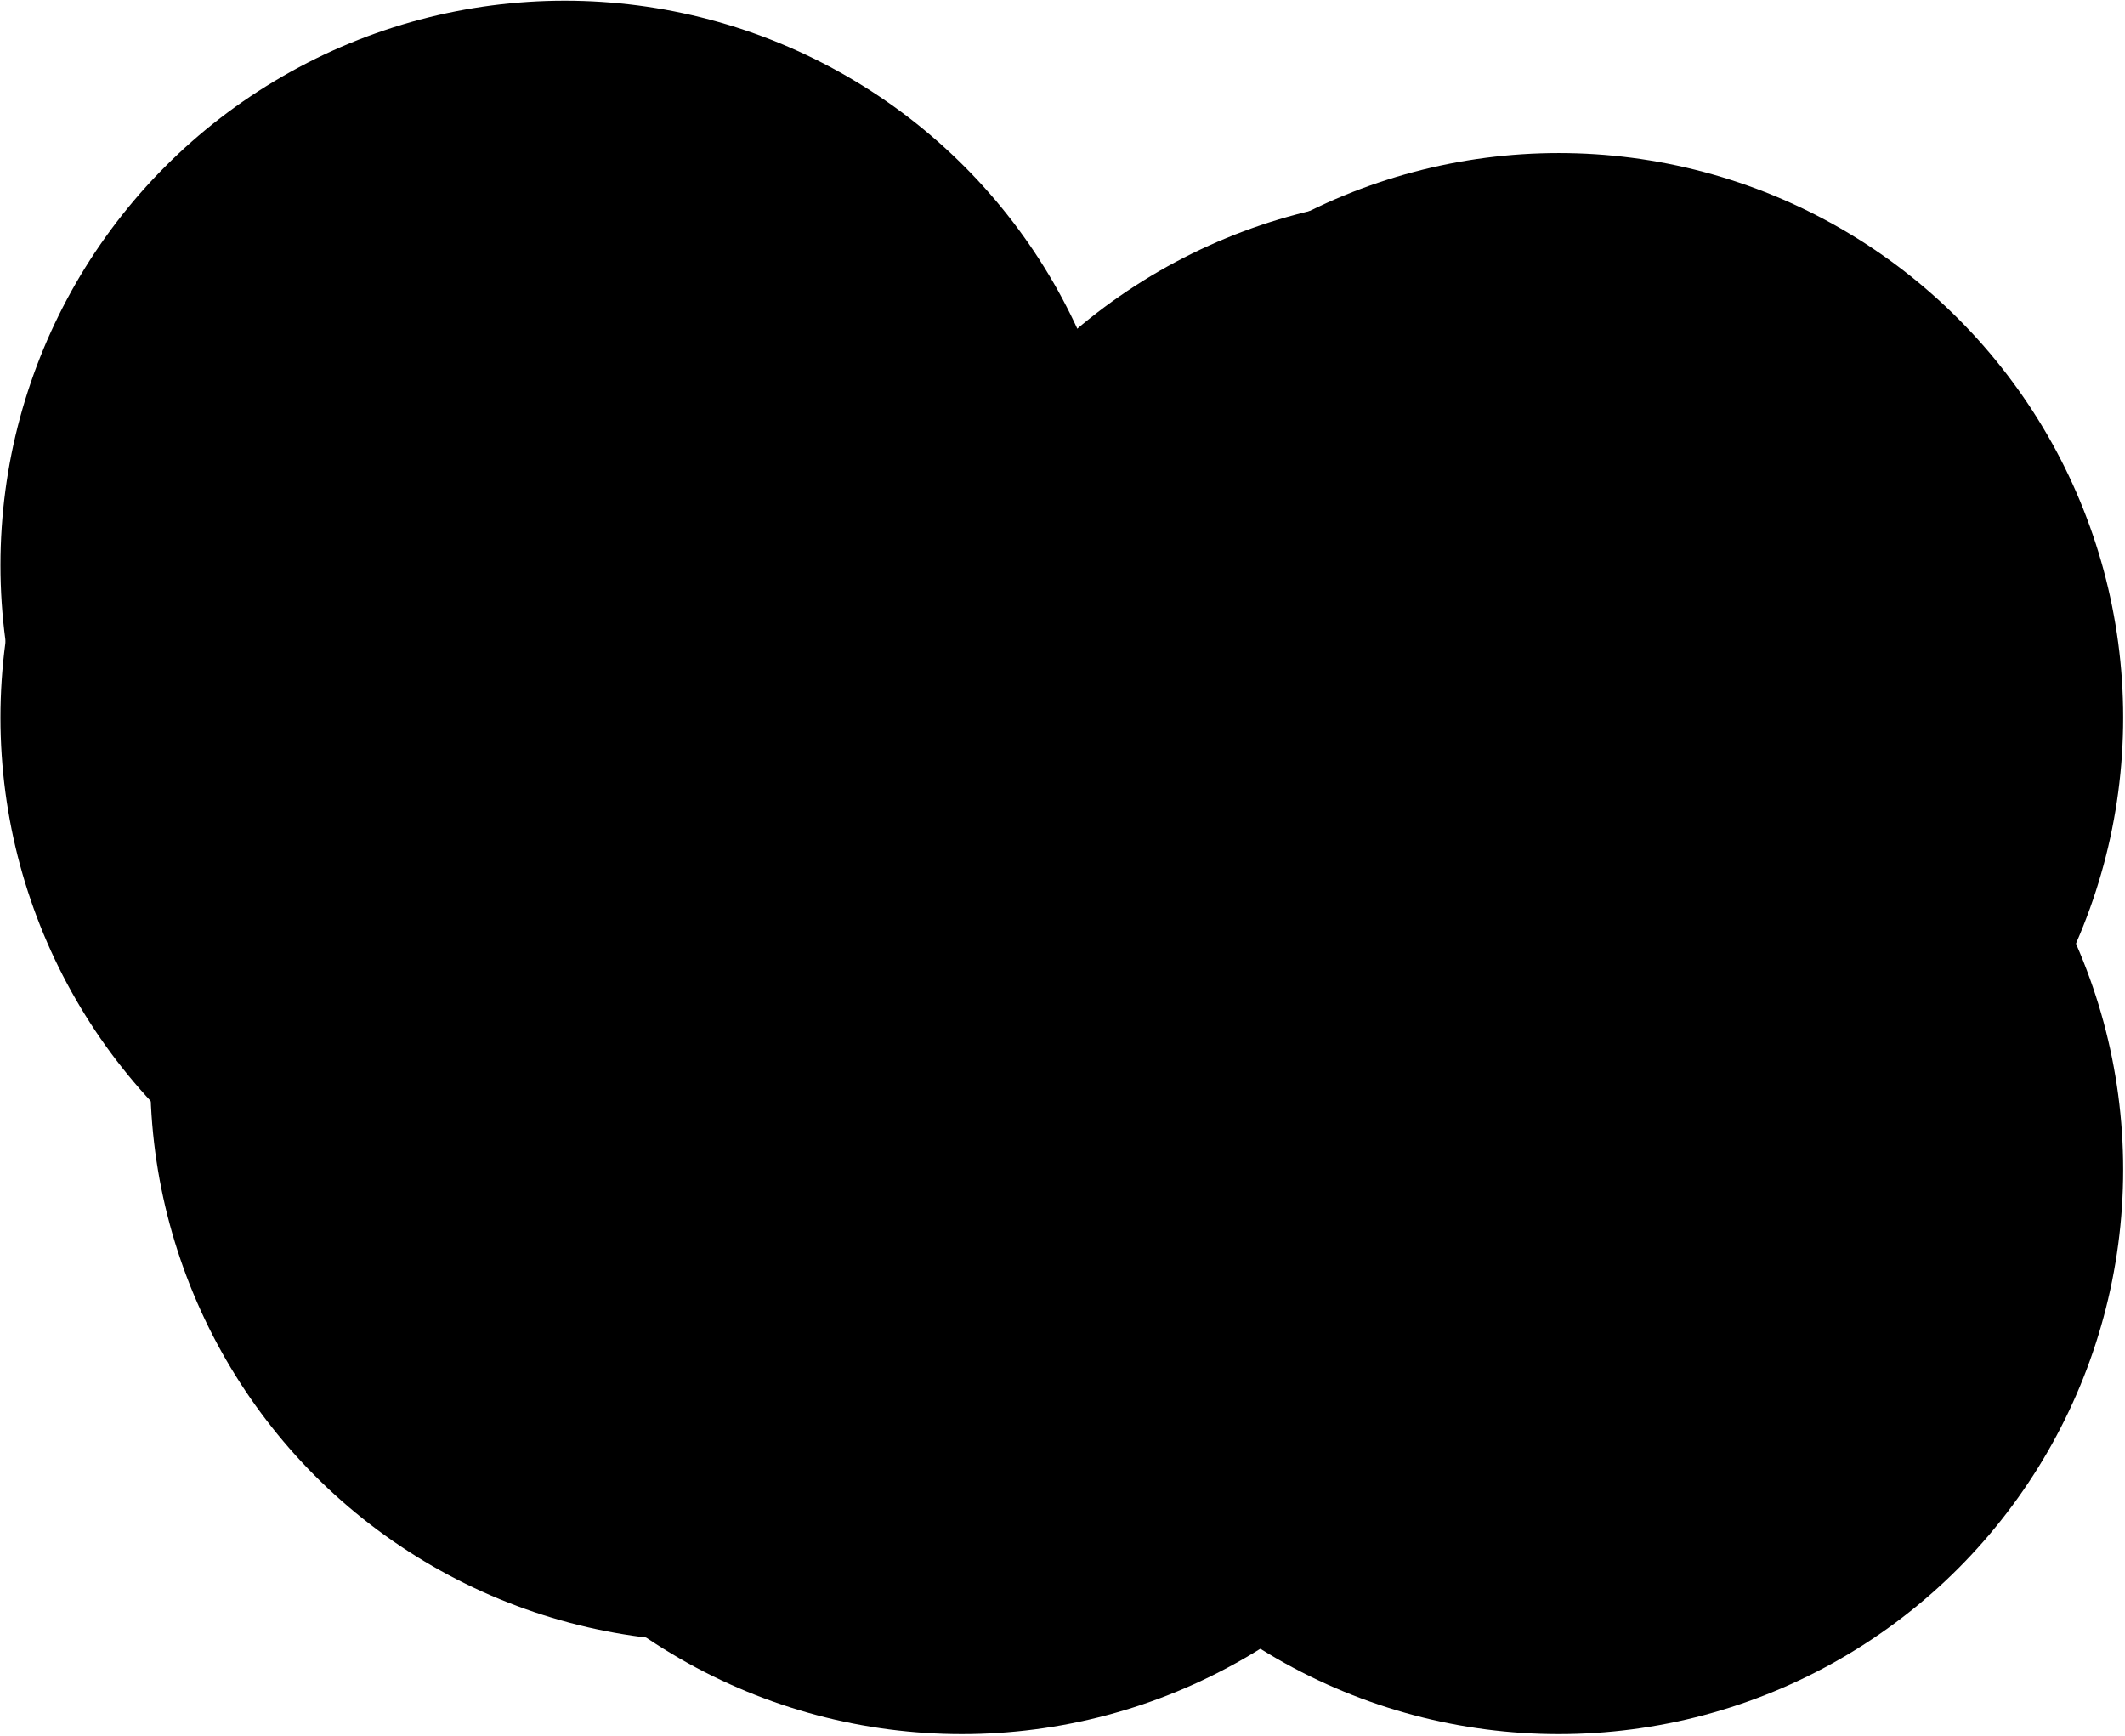
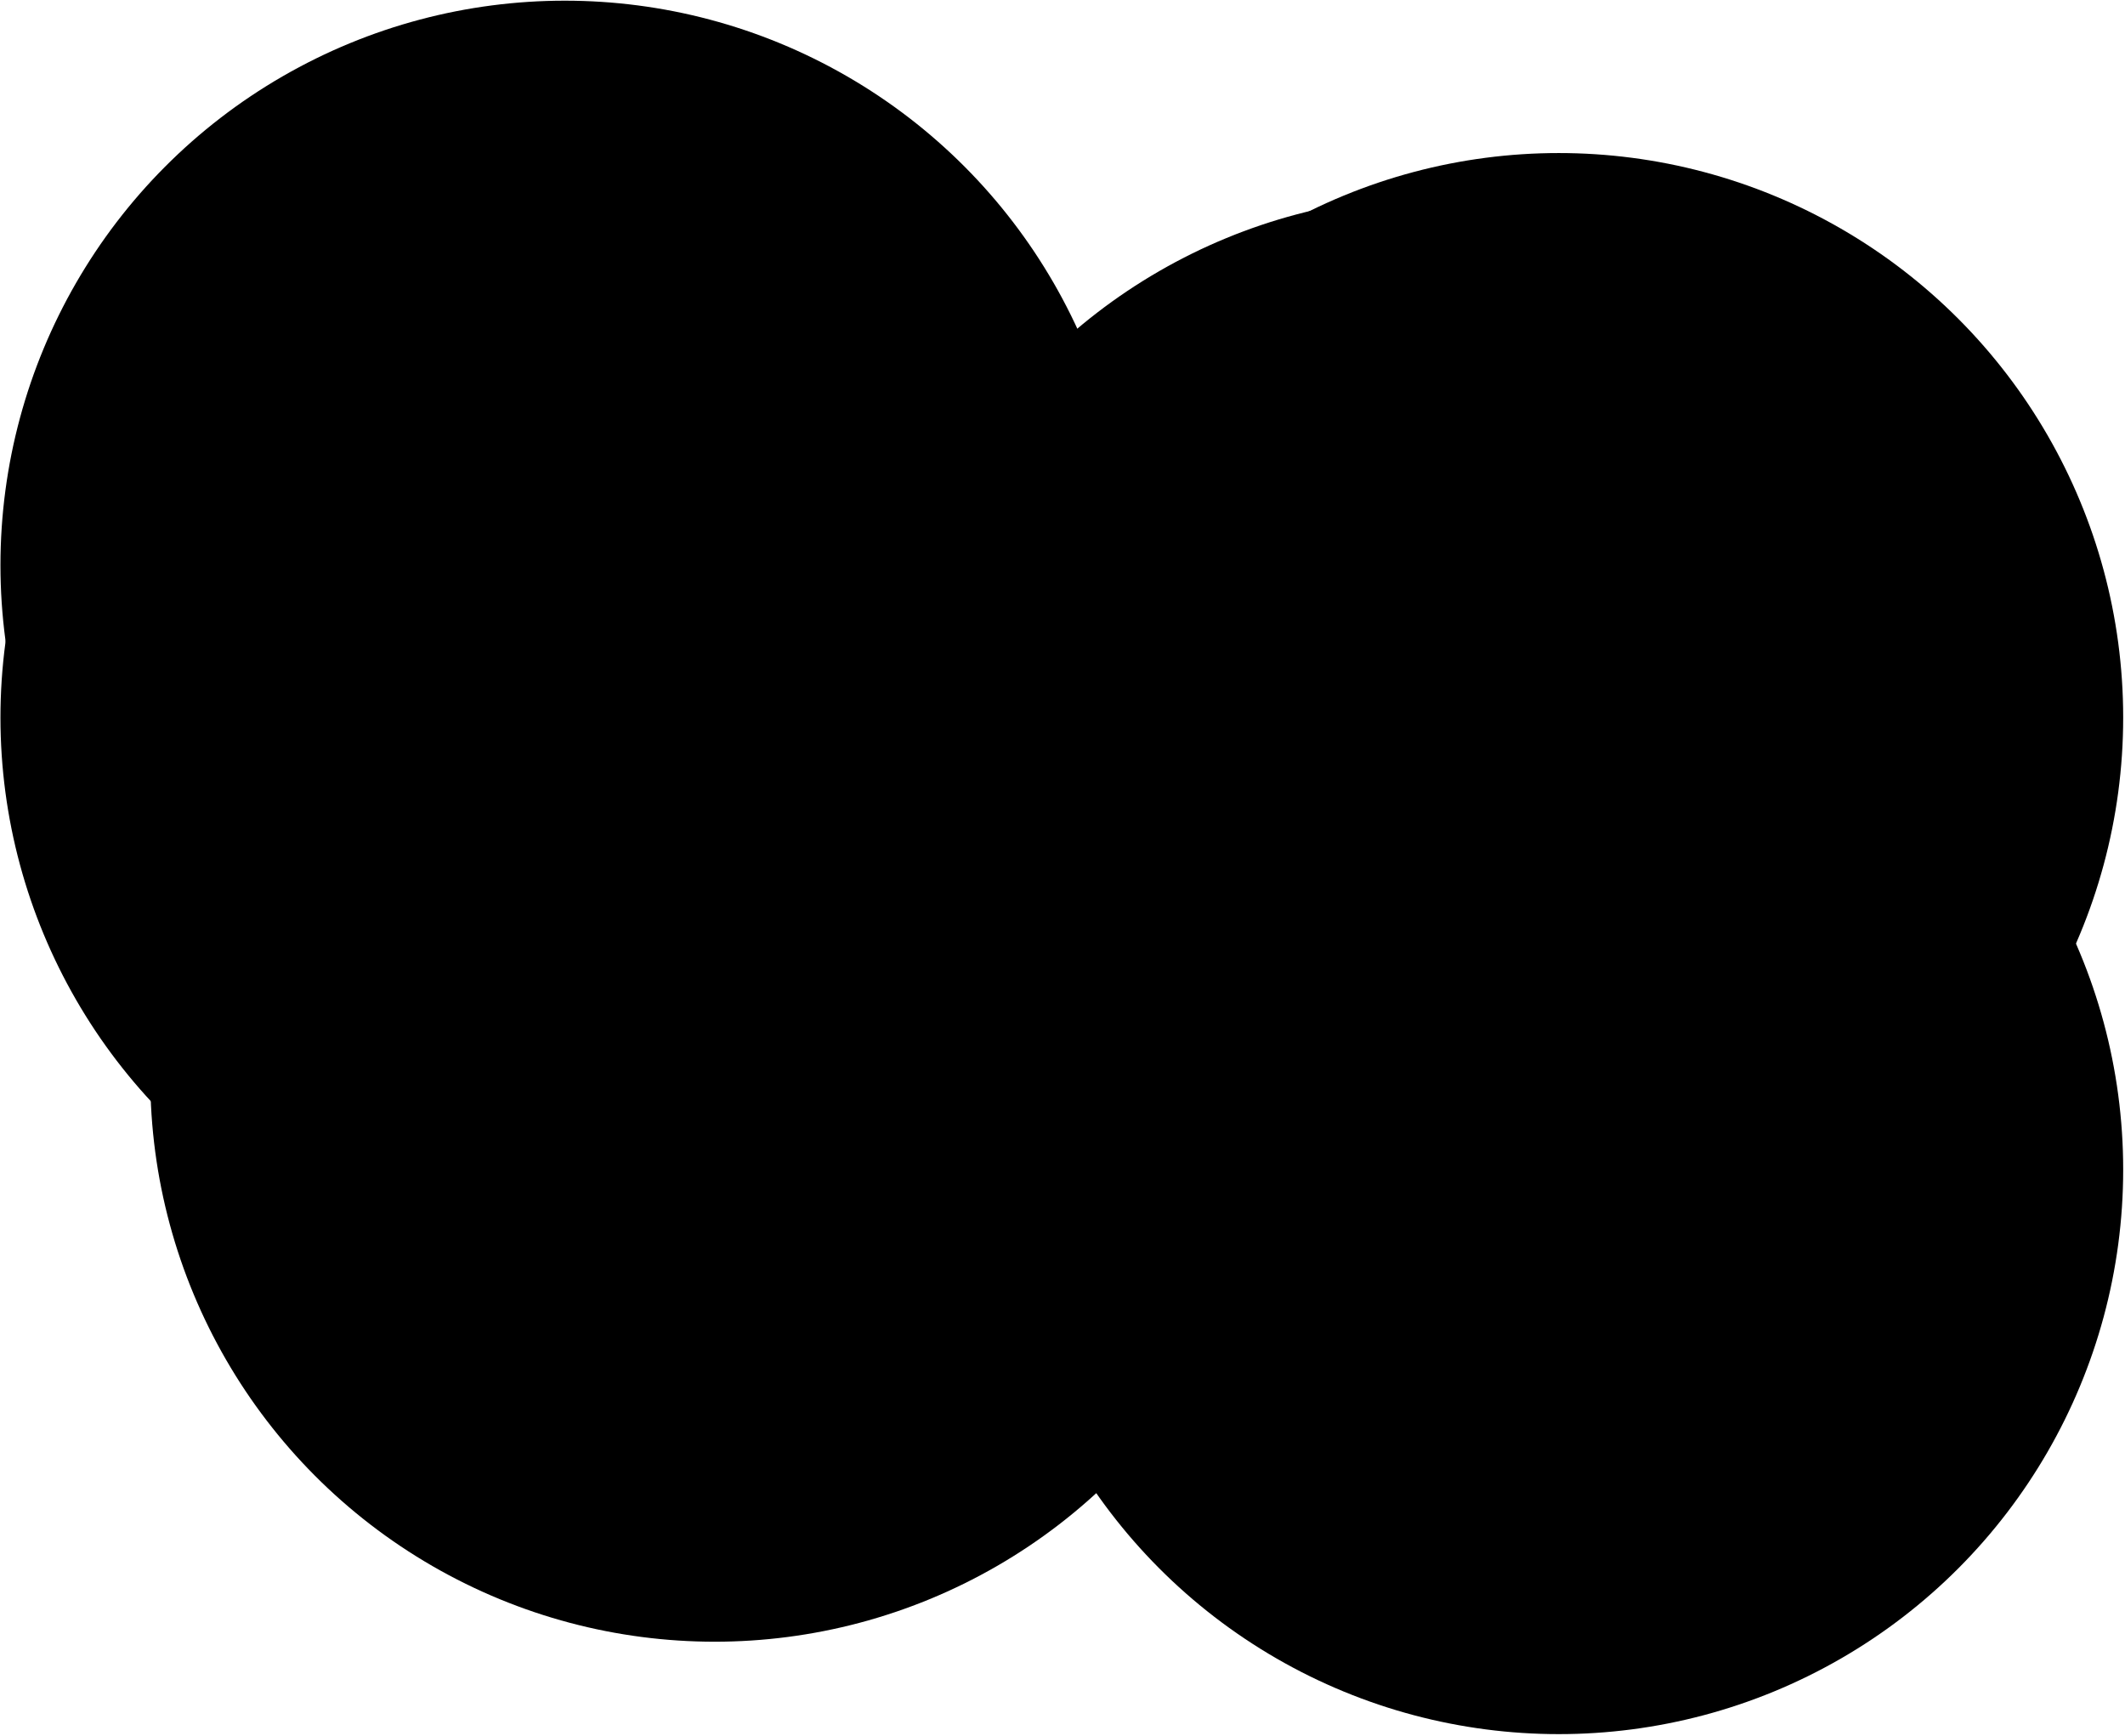
<svg xmlns="http://www.w3.org/2000/svg" width="780" height="637" viewBox="0 0 780 637" fill="none">
  <circle cx="207.333" cy="207.417" r="207.167" fill="#EBFF71" fill-opacity="0.3" style="fill:#EBFF71;fill:color(display-p3 0.922 1 0.442);fill-opacity:0.3;" />
  <circle cx="207.333" cy="263.333" r="207.167" fill="#EBFF71" fill-opacity="0.3" style="fill:#EBFF71;fill:color(display-p3 0.922 1 0.442);fill-opacity:0.3;" />
  <circle cx="572.167" cy="263.333" r="207.167" fill="#EBFF71" fill-opacity="0.3" style="fill:#EBFF71;fill:color(display-p3 0.922 1 0.442);fill-opacity:0.3;" />
  <circle cx="572.167" cy="429.25" r="207.167" fill="#EBFF71" fill-opacity="0.3" style="fill:#EBFF71;fill:color(display-p3 0.922 1 0.442);fill-opacity:0.3;" />
-   <circle cx="353.083" cy="429.25" r="207.167" fill="#EBFF71" fill-opacity="0.3" style="fill:#EBFF71;fill:color(display-p3 0.922 1 0.442);fill-opacity:0.3;" />
  <circle cx="529.083" cy="278.917" r="207.167" fill="#367AFF" fill-opacity="0.3" style="fill:#367AFF;fill:color(display-p3 0.212 0.48 1);fill-opacity:0.3;" />
  <circle cx="262.333" cy="395.333" r="207.167" fill="#367AFF" fill-opacity="0.3" style="fill:#367AFF;fill:color(display-p3 0.212 0.48 1);fill-opacity:0.3;" />
  <circle cx="321.917" cy="331.167" r="207.167" fill="#367AFF" fill-opacity="0.3" style="fill:#367AFF;fill:color(display-p3 0.212 0.48 1);fill-opacity:0.3;" />
</svg>